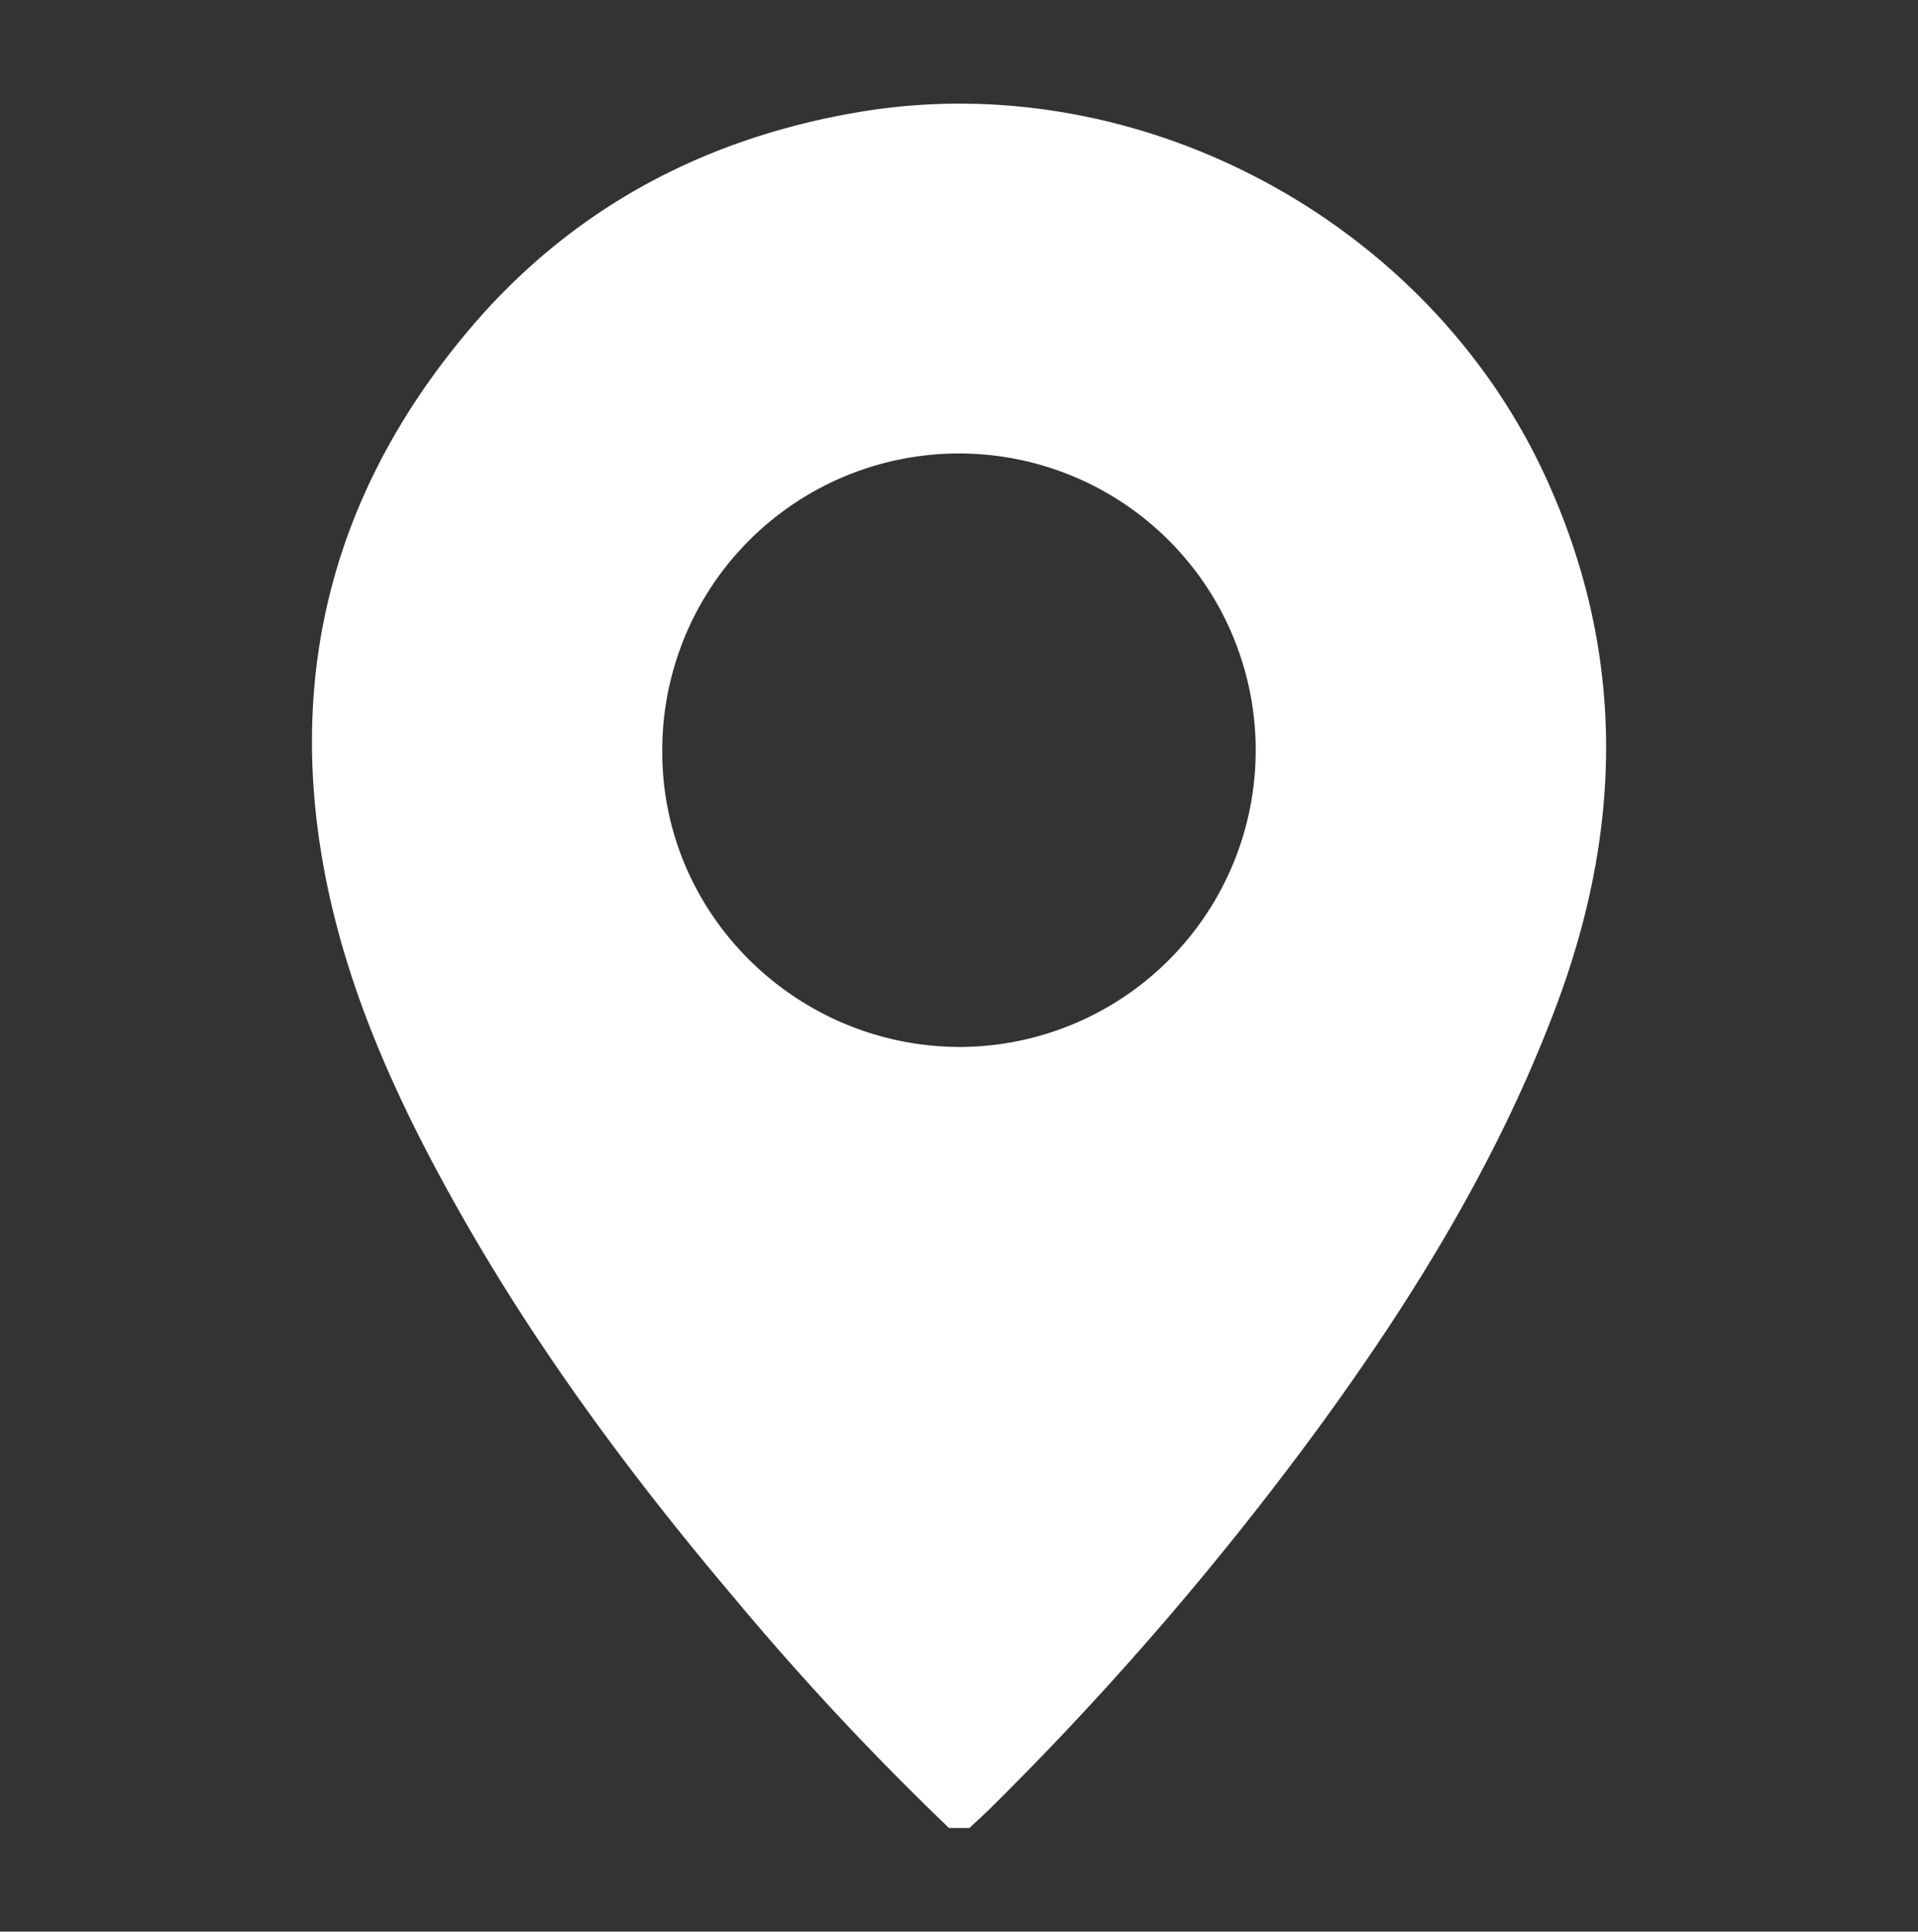
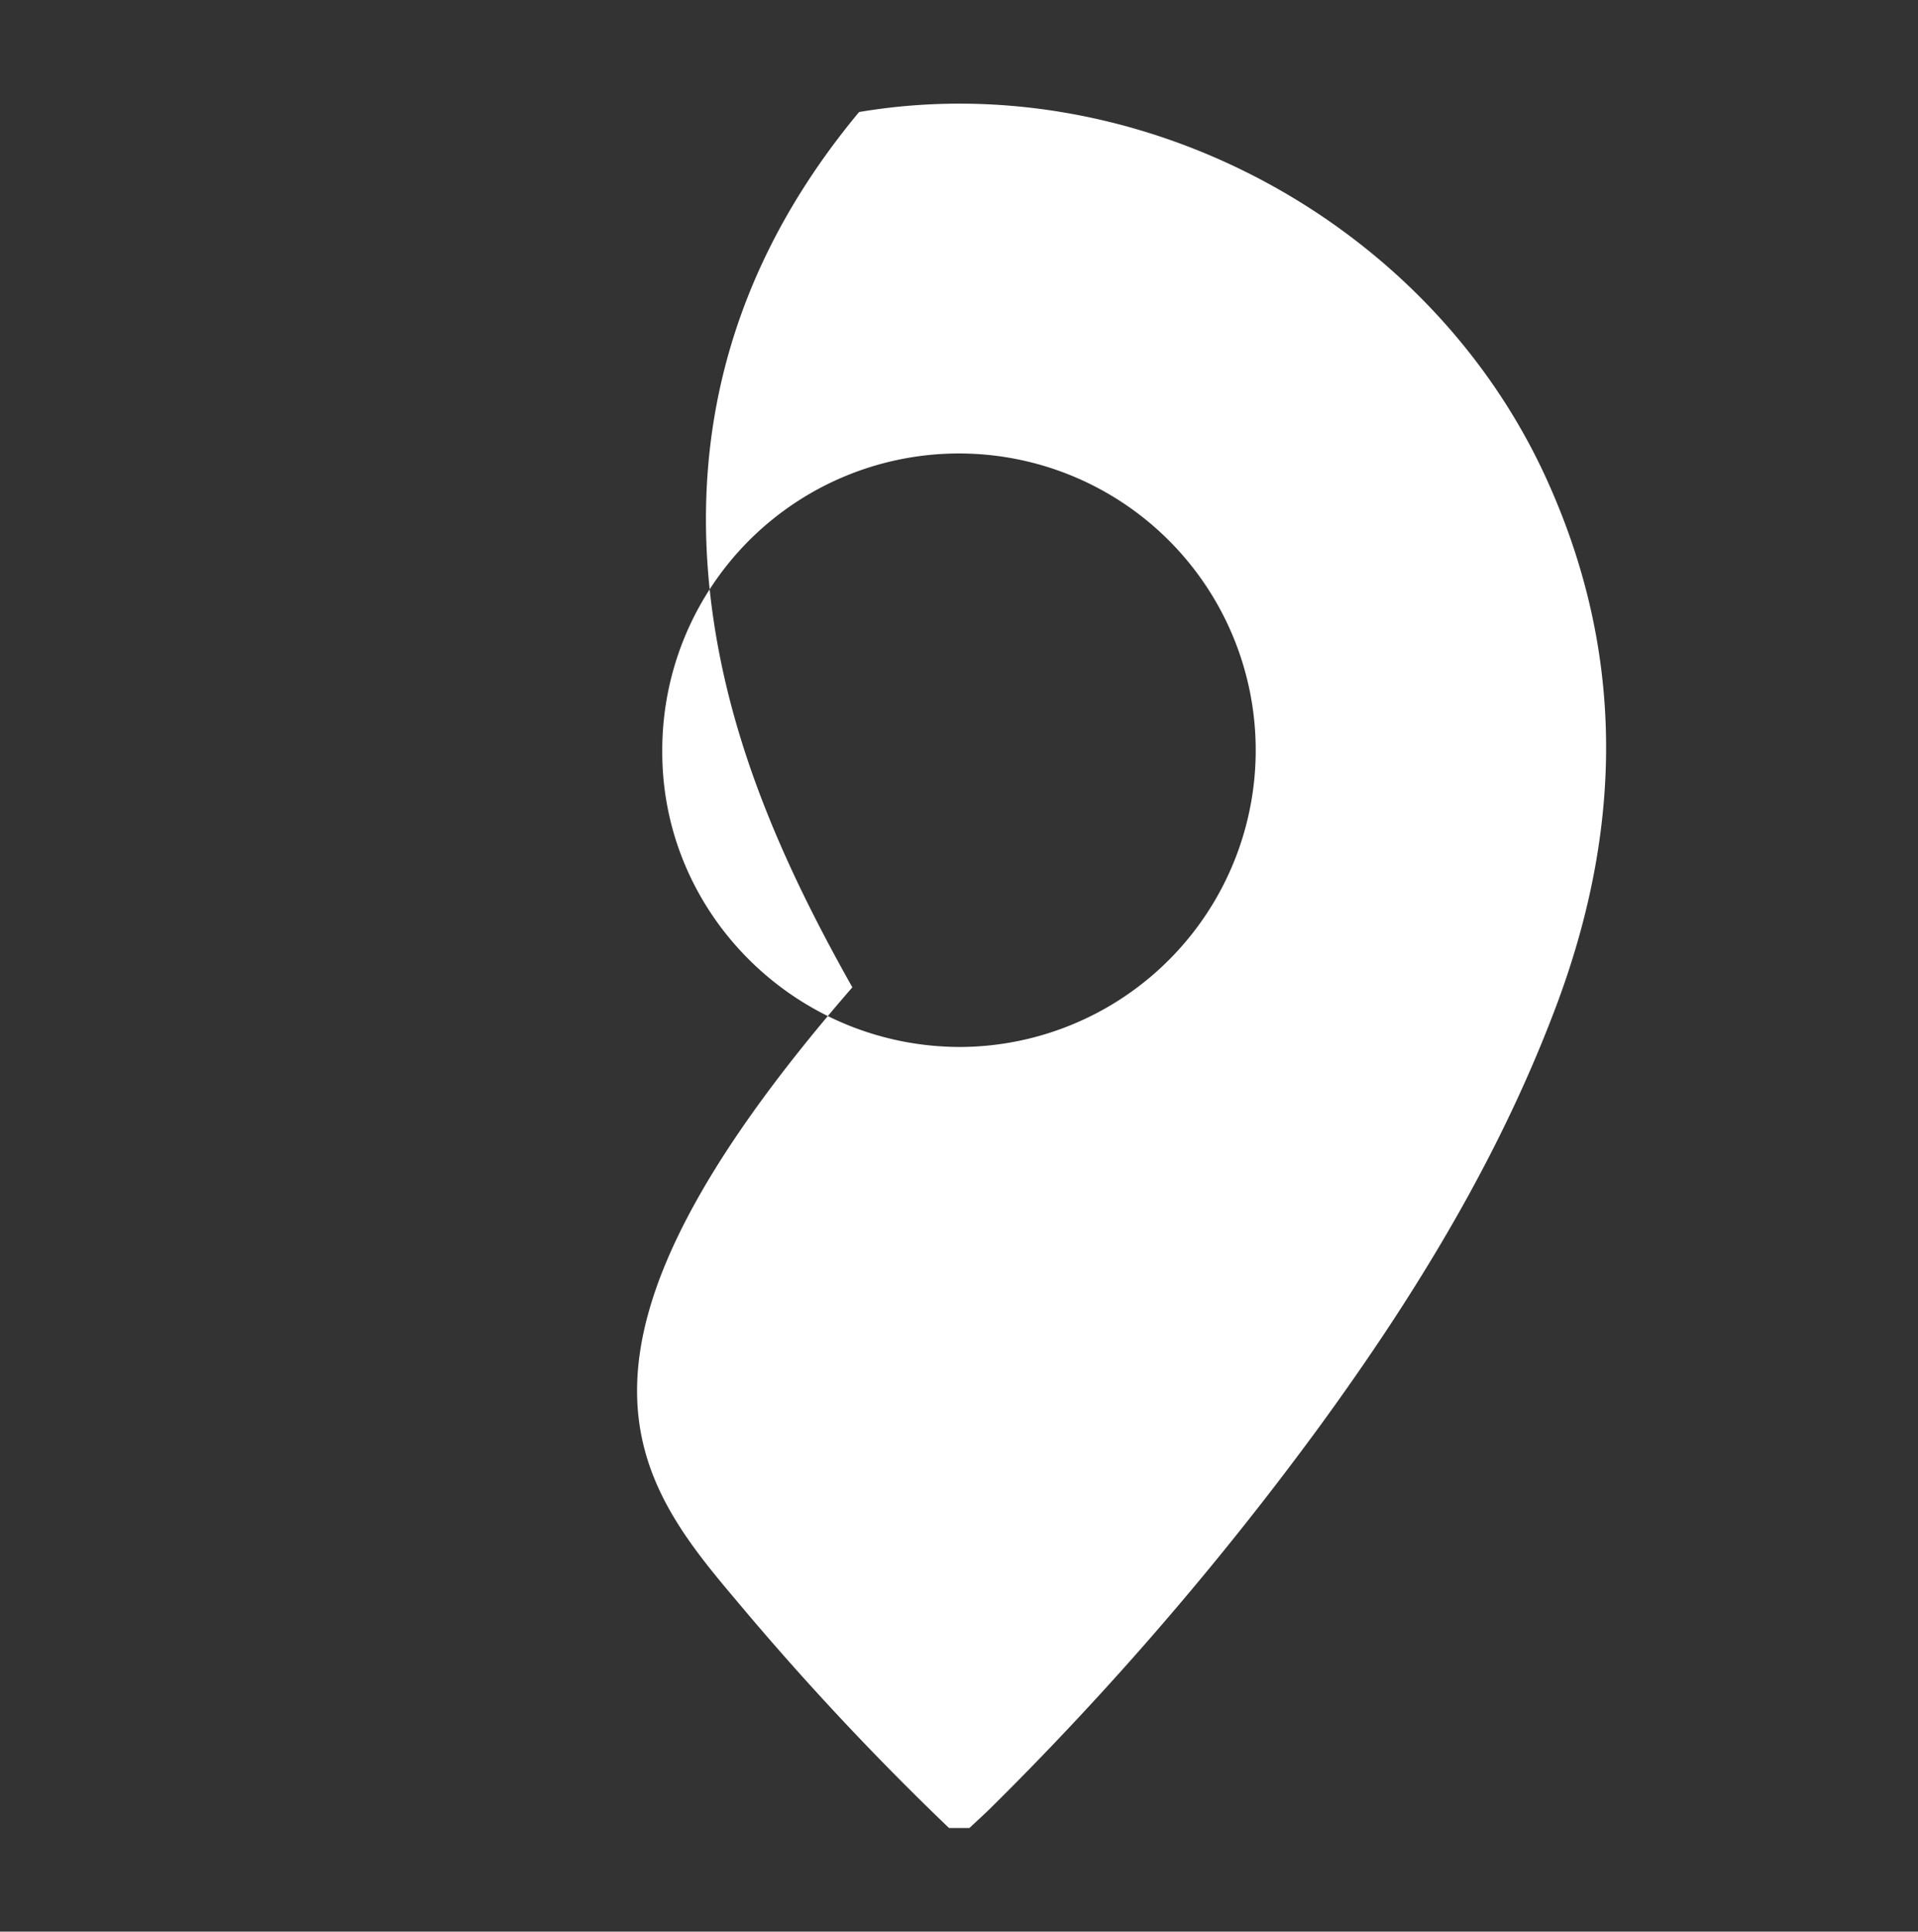
<svg xmlns="http://www.w3.org/2000/svg" id="Layer_1" data-name="Layer 1" viewBox="0 0 282.02 284">
  <rect x="0" y="0" width="282.02" height="284" fill="#333333" stroke="none" />
  <defs>
    <style>
      .cls-1 {
        fill: #fff;
      }
    </style>
  </defs>
-   <path class="cls-1" d="M227.32,70.25c-17.32-37.86-60-60.7-101-53.78C103.09,20.39,83.47,31,68.39,49.17c-19.07,22.92-26.2,49.25-20.73,78.69,3.33,17.92,10.87,34.26,19.74,50C79,198.43,93,217.27,108.19,235.21a415.89,415.89,0,0,0,31.35,33.55h3c1-.93,2-1.85,3-2.81a468.1,468.1,0,0,0,48.59-56.37c14.15-19.43,26.61-39.83,35-62.49C238.64,121.24,238.94,95.65,227.32,70.25Zm-85.94,83.68c-24.14.09-43.93-19.35-44-43.21a43.63,43.63,0,1,1,44,43.21Z" />
+   <path class="cls-1" d="M227.32,70.25c-17.32-37.86-60-60.7-101-53.78c-19.07,22.92-26.2,49.25-20.73,78.69,3.33,17.92,10.87,34.26,19.74,50C79,198.43,93,217.27,108.19,235.21a415.89,415.89,0,0,0,31.35,33.55h3c1-.93,2-1.85,3-2.81a468.1,468.1,0,0,0,48.59-56.37c14.15-19.43,26.61-39.83,35-62.49C238.64,121.24,238.94,95.65,227.32,70.25Zm-85.94,83.68c-24.14.09-43.93-19.35-44-43.21a43.63,43.63,0,1,1,44,43.21Z" />
</svg>